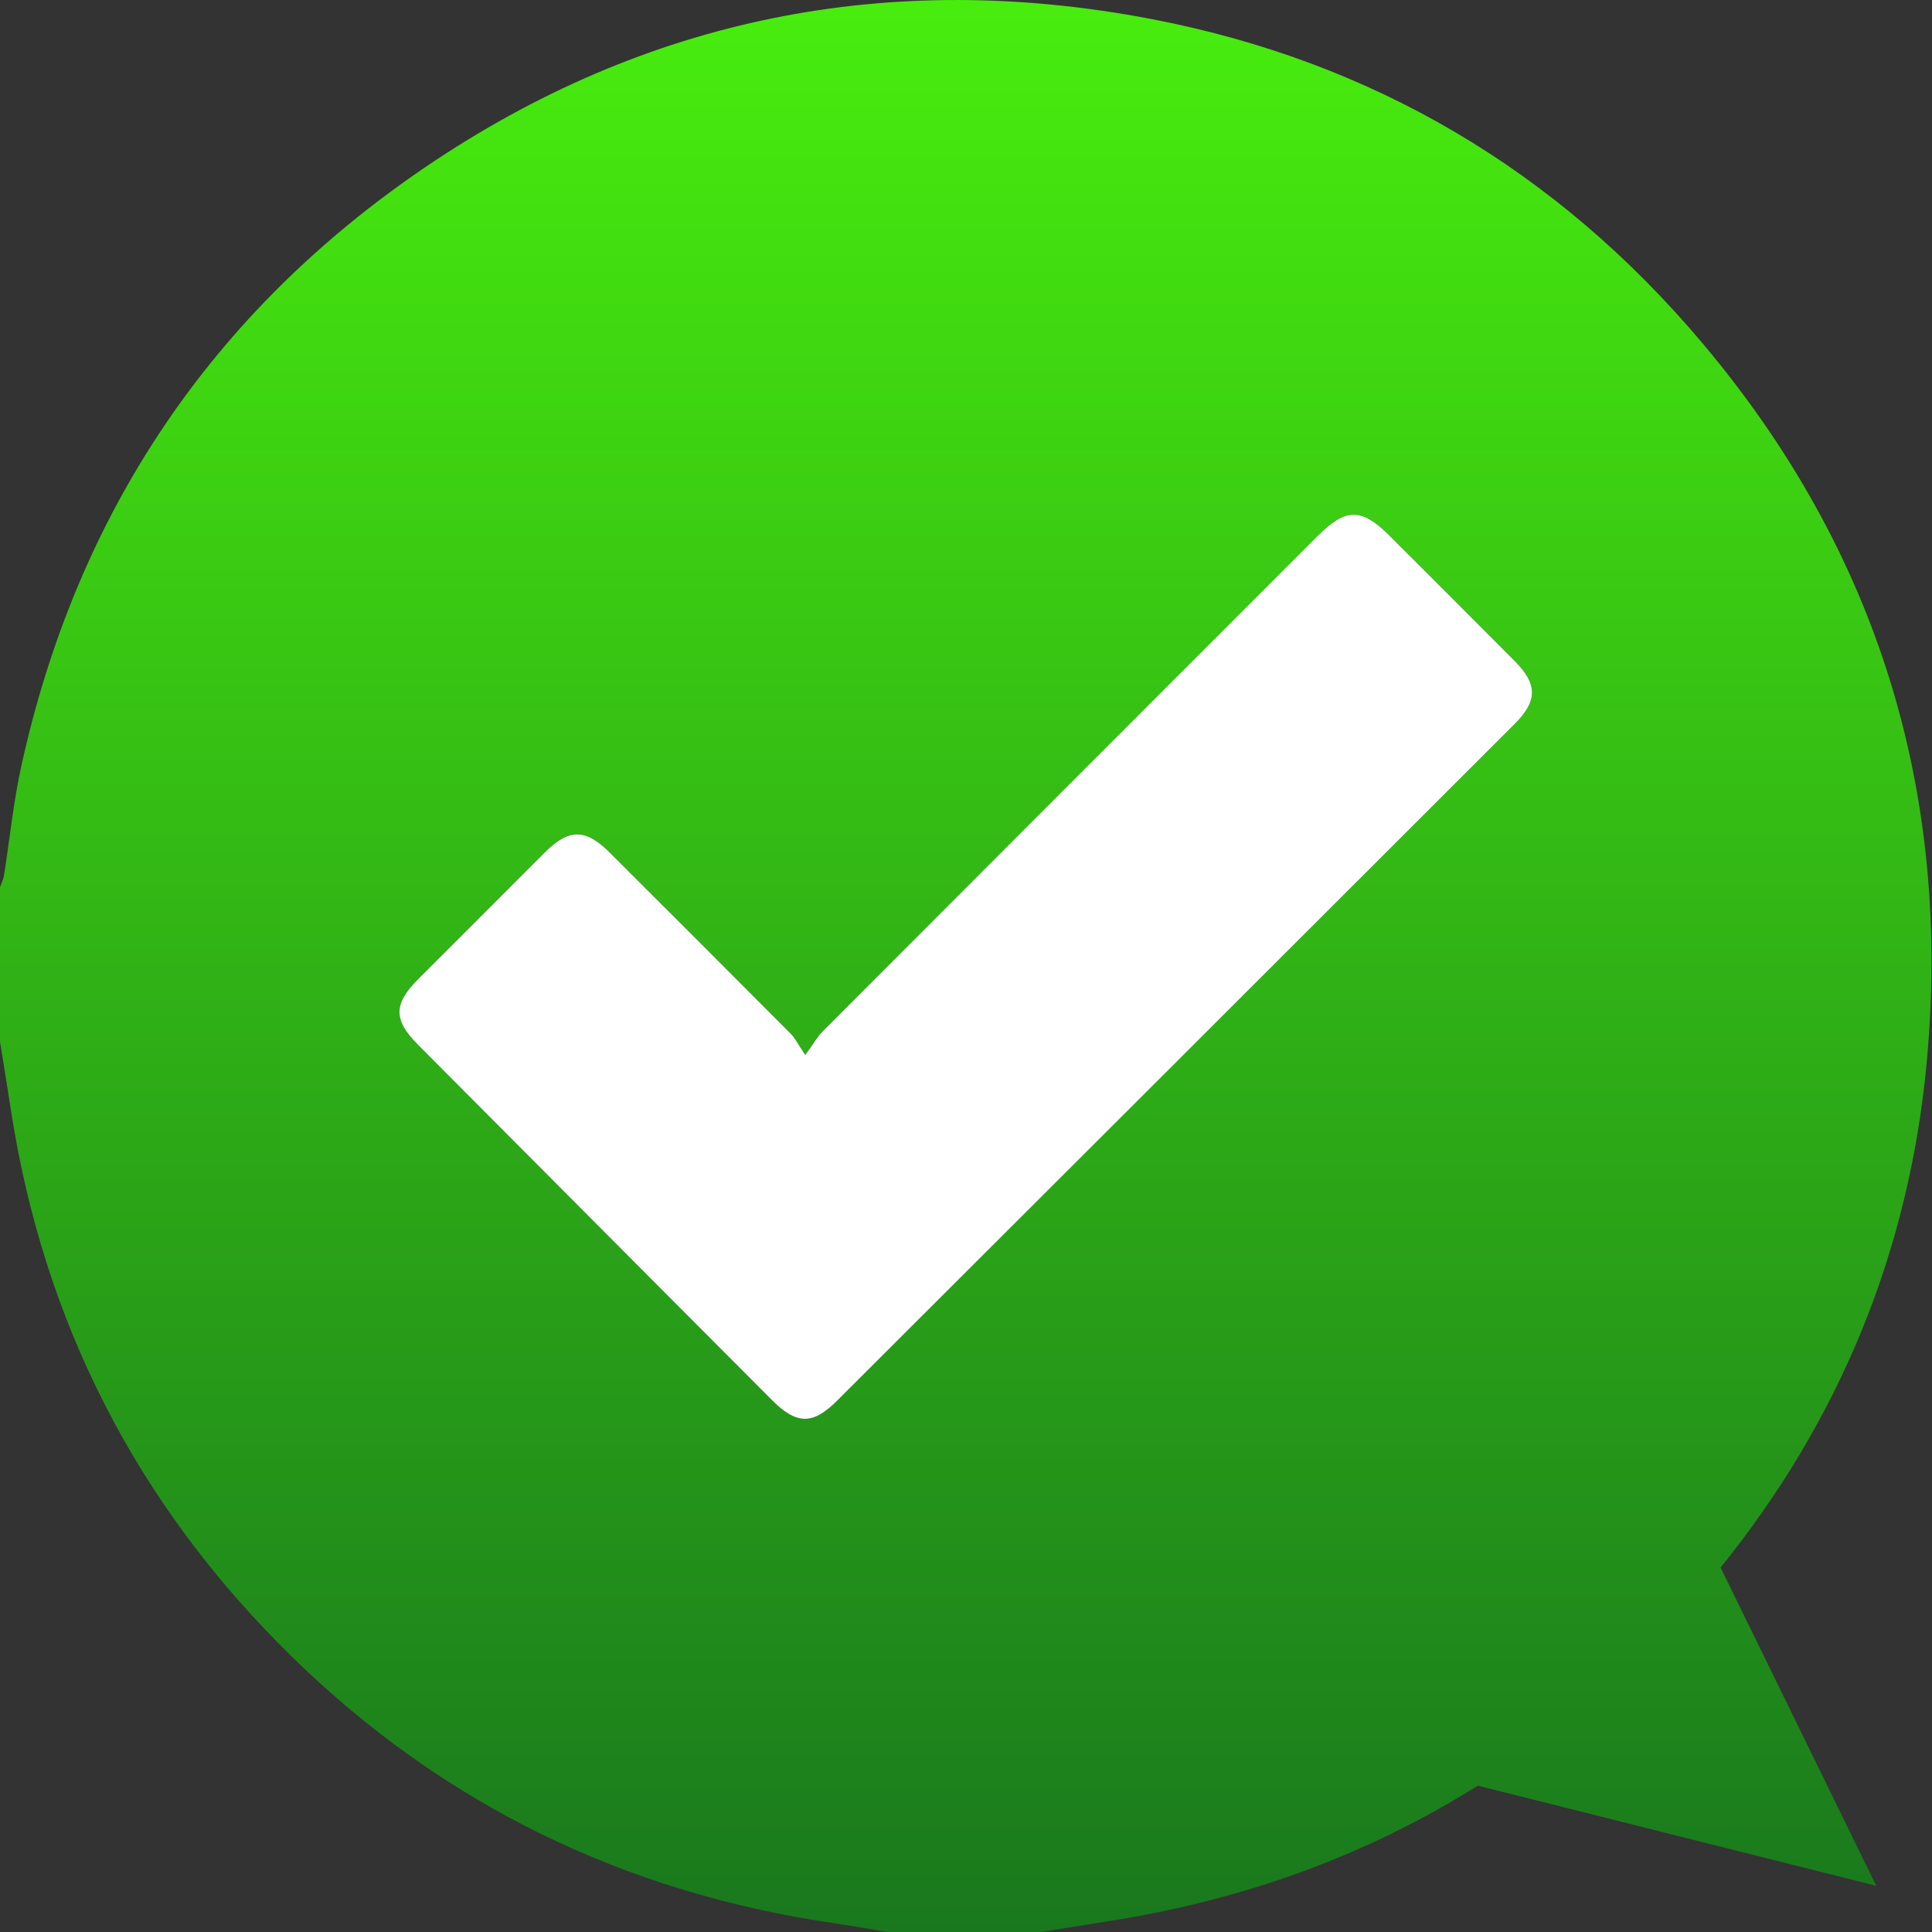
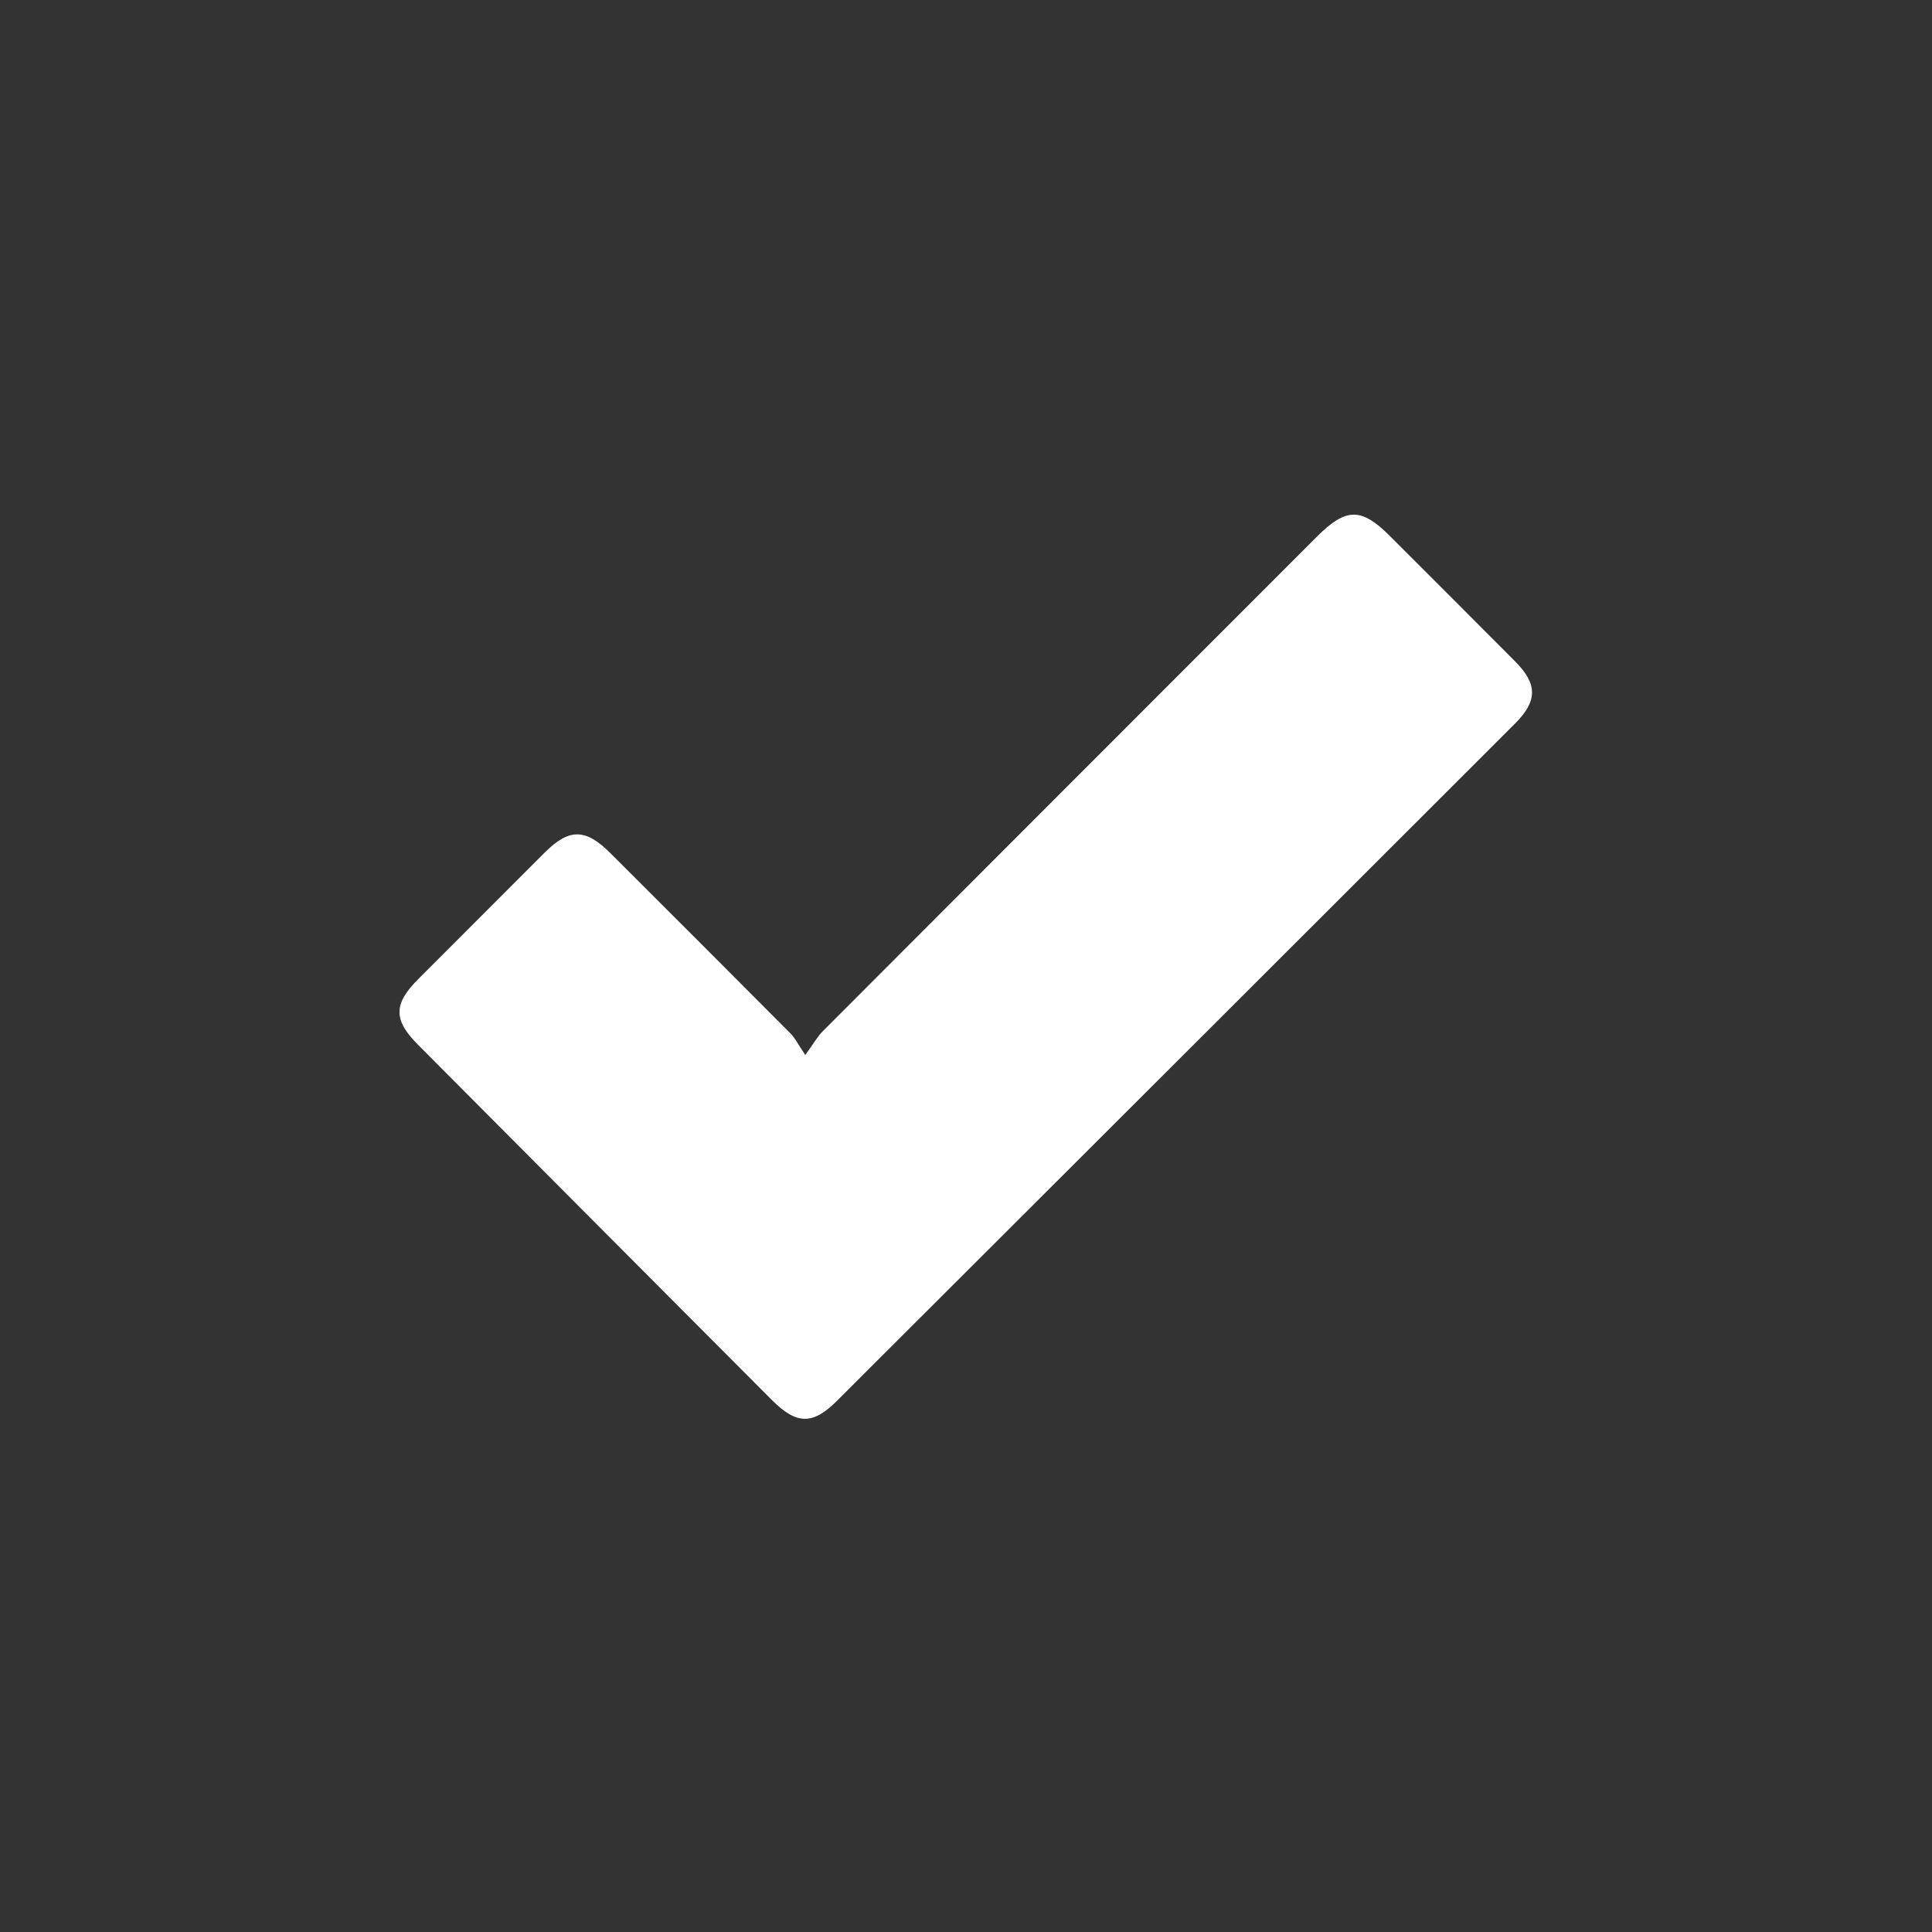
<svg xmlns="http://www.w3.org/2000/svg" width="32" height="32" viewBox="0 0 32 32" fill="none">
  <rect x="0" y="0" width="32" height="32" fill="#333333" stroke="none" />
-   <path d="M17.248 32C16.394 32 15.54 32 14.686 32C14.405 31.952 14.126 31.9 13.845 31.859C10.357 31.355 7.335 29.892 4.82 27.426C2.274 24.929 0.722 21.907 0.179 18.376C0.122 18.001 0.06 17.628 0 17.254C0 16.4 0 15.546 0 14.693C0.023 14.629 0.055 14.567 0.066 14.501C0.162 13.896 0.222 13.282 0.354 12.684C1.274 8.499 3.507 5.171 7.044 2.769C10.694 0.291 14.736 -0.514 19.069 0.315C22.738 1.017 25.793 2.83 28.196 5.682C31.103 9.13 32.333 13.137 31.91 17.622C31.616 20.735 30.466 23.53 28.498 25.963C31.077 31.235 28.498 25.963 31.077 31.235C24.477 29.576 31.077 31.235 24.477 29.576C22.658 30.72 20.611 31.472 18.337 31.824C17.974 31.881 17.611 31.942 17.248 32ZM13.338 17.474C13.219 17.297 13.168 17.191 13.088 17.111C12.098 16.114 11.104 15.121 10.109 14.128C9.699 13.719 9.428 13.717 9.024 14.119C8.324 14.817 7.625 15.516 6.927 16.217C6.516 16.629 6.514 16.892 6.922 17.302C8.875 19.264 10.829 21.225 12.784 23.186C13.195 23.599 13.46 23.604 13.867 23.198C17.609 19.463 21.35 15.726 25.09 11.989C25.47 11.608 25.471 11.33 25.092 10.949C24.402 10.255 23.709 9.565 23.017 8.873C22.548 8.404 22.294 8.407 21.818 8.883C19.088 11.614 16.358 14.345 13.63 17.078C13.541 17.166 13.48 17.279 13.338 17.474Z" fill="url(#paint0_linear_4230_14023)" />
  <path d="M13.338 17.474C13.48 17.279 13.541 17.166 13.629 17.079C16.357 14.345 19.087 11.615 21.817 8.884C22.294 8.408 22.547 8.405 23.017 8.874C23.708 9.566 24.402 10.256 25.091 10.95C25.47 11.331 25.47 11.609 25.089 11.99C21.349 15.727 17.608 19.464 13.866 23.199C13.46 23.605 13.194 23.599 12.783 23.187C10.828 21.226 8.874 19.265 6.921 17.302C6.514 16.893 6.515 16.63 6.926 16.218C7.625 15.517 8.323 14.819 9.023 14.12C9.427 13.718 9.698 13.719 10.108 14.129C11.103 15.122 12.097 16.115 13.087 17.111C13.168 17.19 13.218 17.297 13.338 17.474Z" fill="white" />
  <defs>
    <linearGradient id="paint0_linear_4230_14023" x1="15.995" y1="0" x2="15.995" y2="32" gradientUnits="userSpaceOnUse">
      <stop stop-color="#48ED0E" />
      <stop offset="1" stop-color="#19781D" />
    </linearGradient>
  </defs>
</svg>